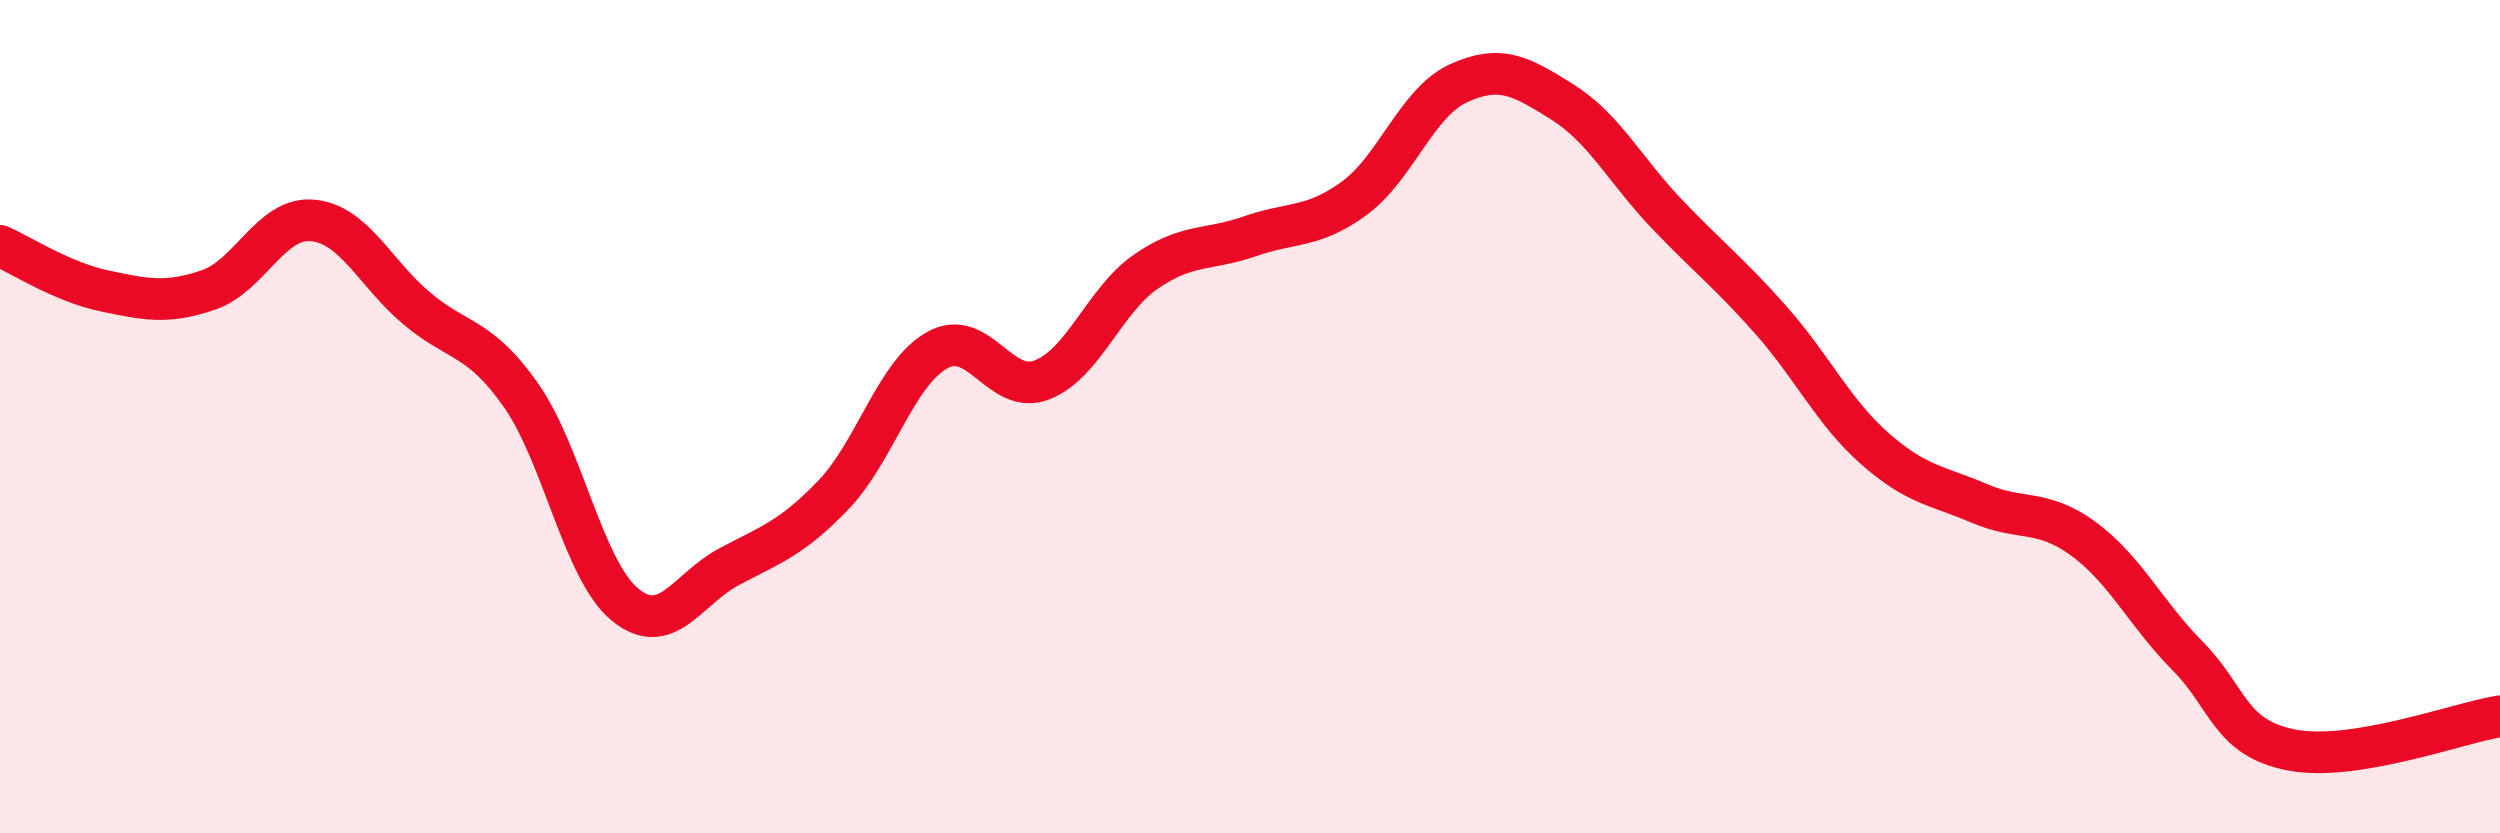
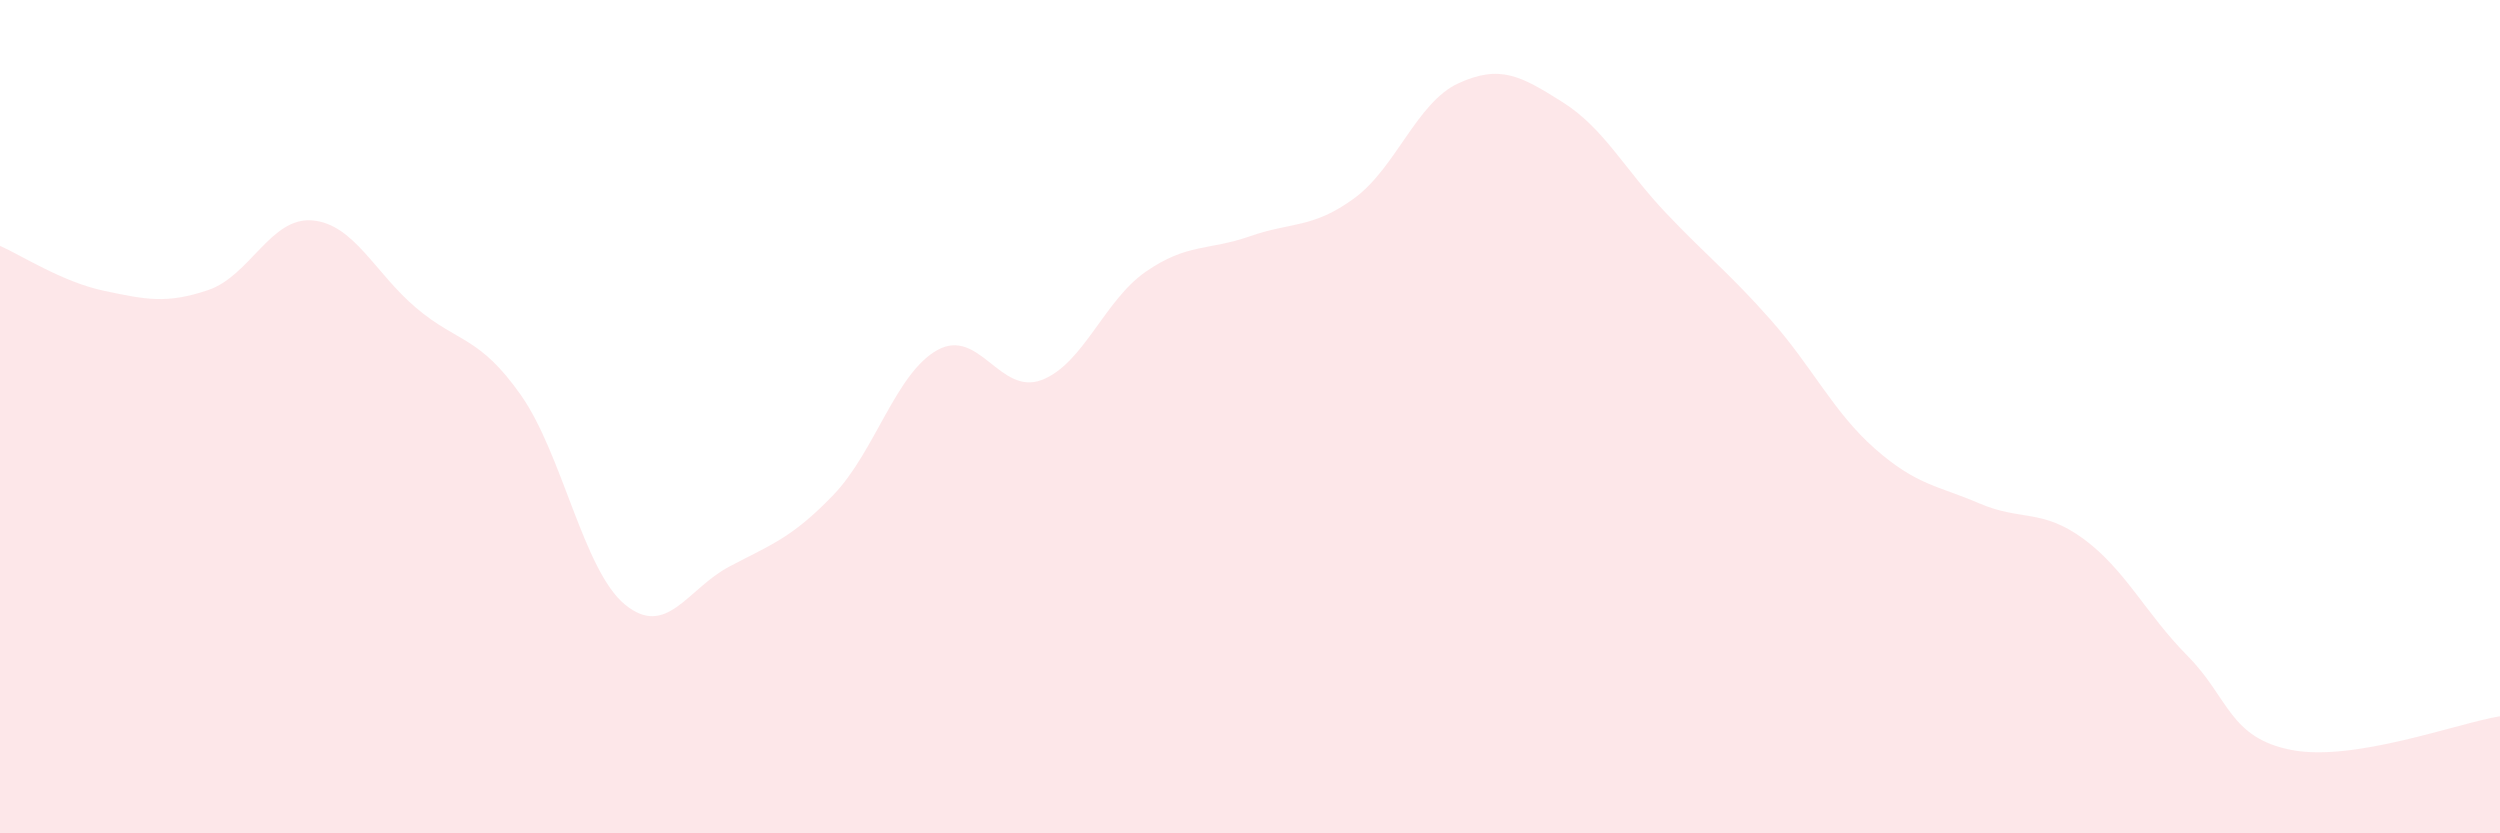
<svg xmlns="http://www.w3.org/2000/svg" width="60" height="20" viewBox="0 0 60 20">
  <path d="M 0,5.9 C 0.5,6.12 1.5,6.77 2.5,6.98 C 3.5,7.19 4,7.3 5,6.96 C 6,6.62 6.5,5.2 7.5,5.29 C 8.5,5.38 9,6.56 10,7.4 C 11,8.24 11.5,8.06 12.5,9.48 C 13.5,10.9 14,13.69 15,14.51 C 16,15.33 16.5,14.13 17.5,13.6 C 18.5,13.07 19,12.92 20,11.88 C 21,10.84 21.5,8.95 22.5,8.4 C 23.5,7.85 24,9.5 25,9.12 C 26,8.74 26.5,7.21 27.5,6.52 C 28.5,5.83 29,6.02 30,5.67 C 31,5.32 31.5,5.49 32.5,4.76 C 33.5,4.03 34,2.46 35,2 C 36,1.54 36.5,1.82 37.5,2.45 C 38.5,3.08 39,4.08 40,5.13 C 41,6.18 41.5,6.55 42.5,7.68 C 43.5,8.81 44,9.89 45,10.77 C 46,11.65 46.5,11.65 47.5,12.08 C 48.5,12.51 49,12.2 50,12.93 C 51,13.66 51.5,14.73 52.5,15.74 C 53.5,16.75 53.5,17.71 55,18 C 56.5,18.29 59,17.35 60,17.19L60 20L0 20Z" fill="#EB0A25" opacity="0.1" stroke-linecap="round" stroke-linejoin="round" />
-   <path d="M 0,5.9 C 0.5,6.12 1.5,6.77 2.5,6.98 C 3.5,7.19 4,7.3 5,6.96 C 6,6.62 6.5,5.2 7.5,5.29 C 8.5,5.38 9,6.56 10,7.4 C 11,8.24 11.5,8.06 12.5,9.48 C 13.5,10.9 14,13.69 15,14.51 C 16,15.33 16.5,14.13 17.5,13.6 C 18.5,13.07 19,12.92 20,11.88 C 21,10.84 21.5,8.95 22.5,8.4 C 23.5,7.85 24,9.5 25,9.12 C 26,8.74 26.5,7.21 27.5,6.52 C 28.5,5.83 29,6.02 30,5.67 C 31,5.32 31.5,5.49 32.5,4.76 C 33.5,4.03 34,2.46 35,2 C 36,1.54 36.5,1.82 37.5,2.45 C 38.5,3.08 39,4.08 40,5.13 C 41,6.18 41.5,6.55 42.5,7.68 C 43.5,8.81 44,9.89 45,10.77 C 46,11.65 46.5,11.65 47.5,12.08 C 48.5,12.51 49,12.2 50,12.93 C 51,13.66 51.5,14.73 52.5,15.74 C 53.5,16.75 53.5,17.71 55,18 C 56.5,18.29 59,17.35 60,17.19" stroke="#EB0A25" stroke-width="1" fill="none" stroke-linecap="round" stroke-linejoin="round" />
</svg>